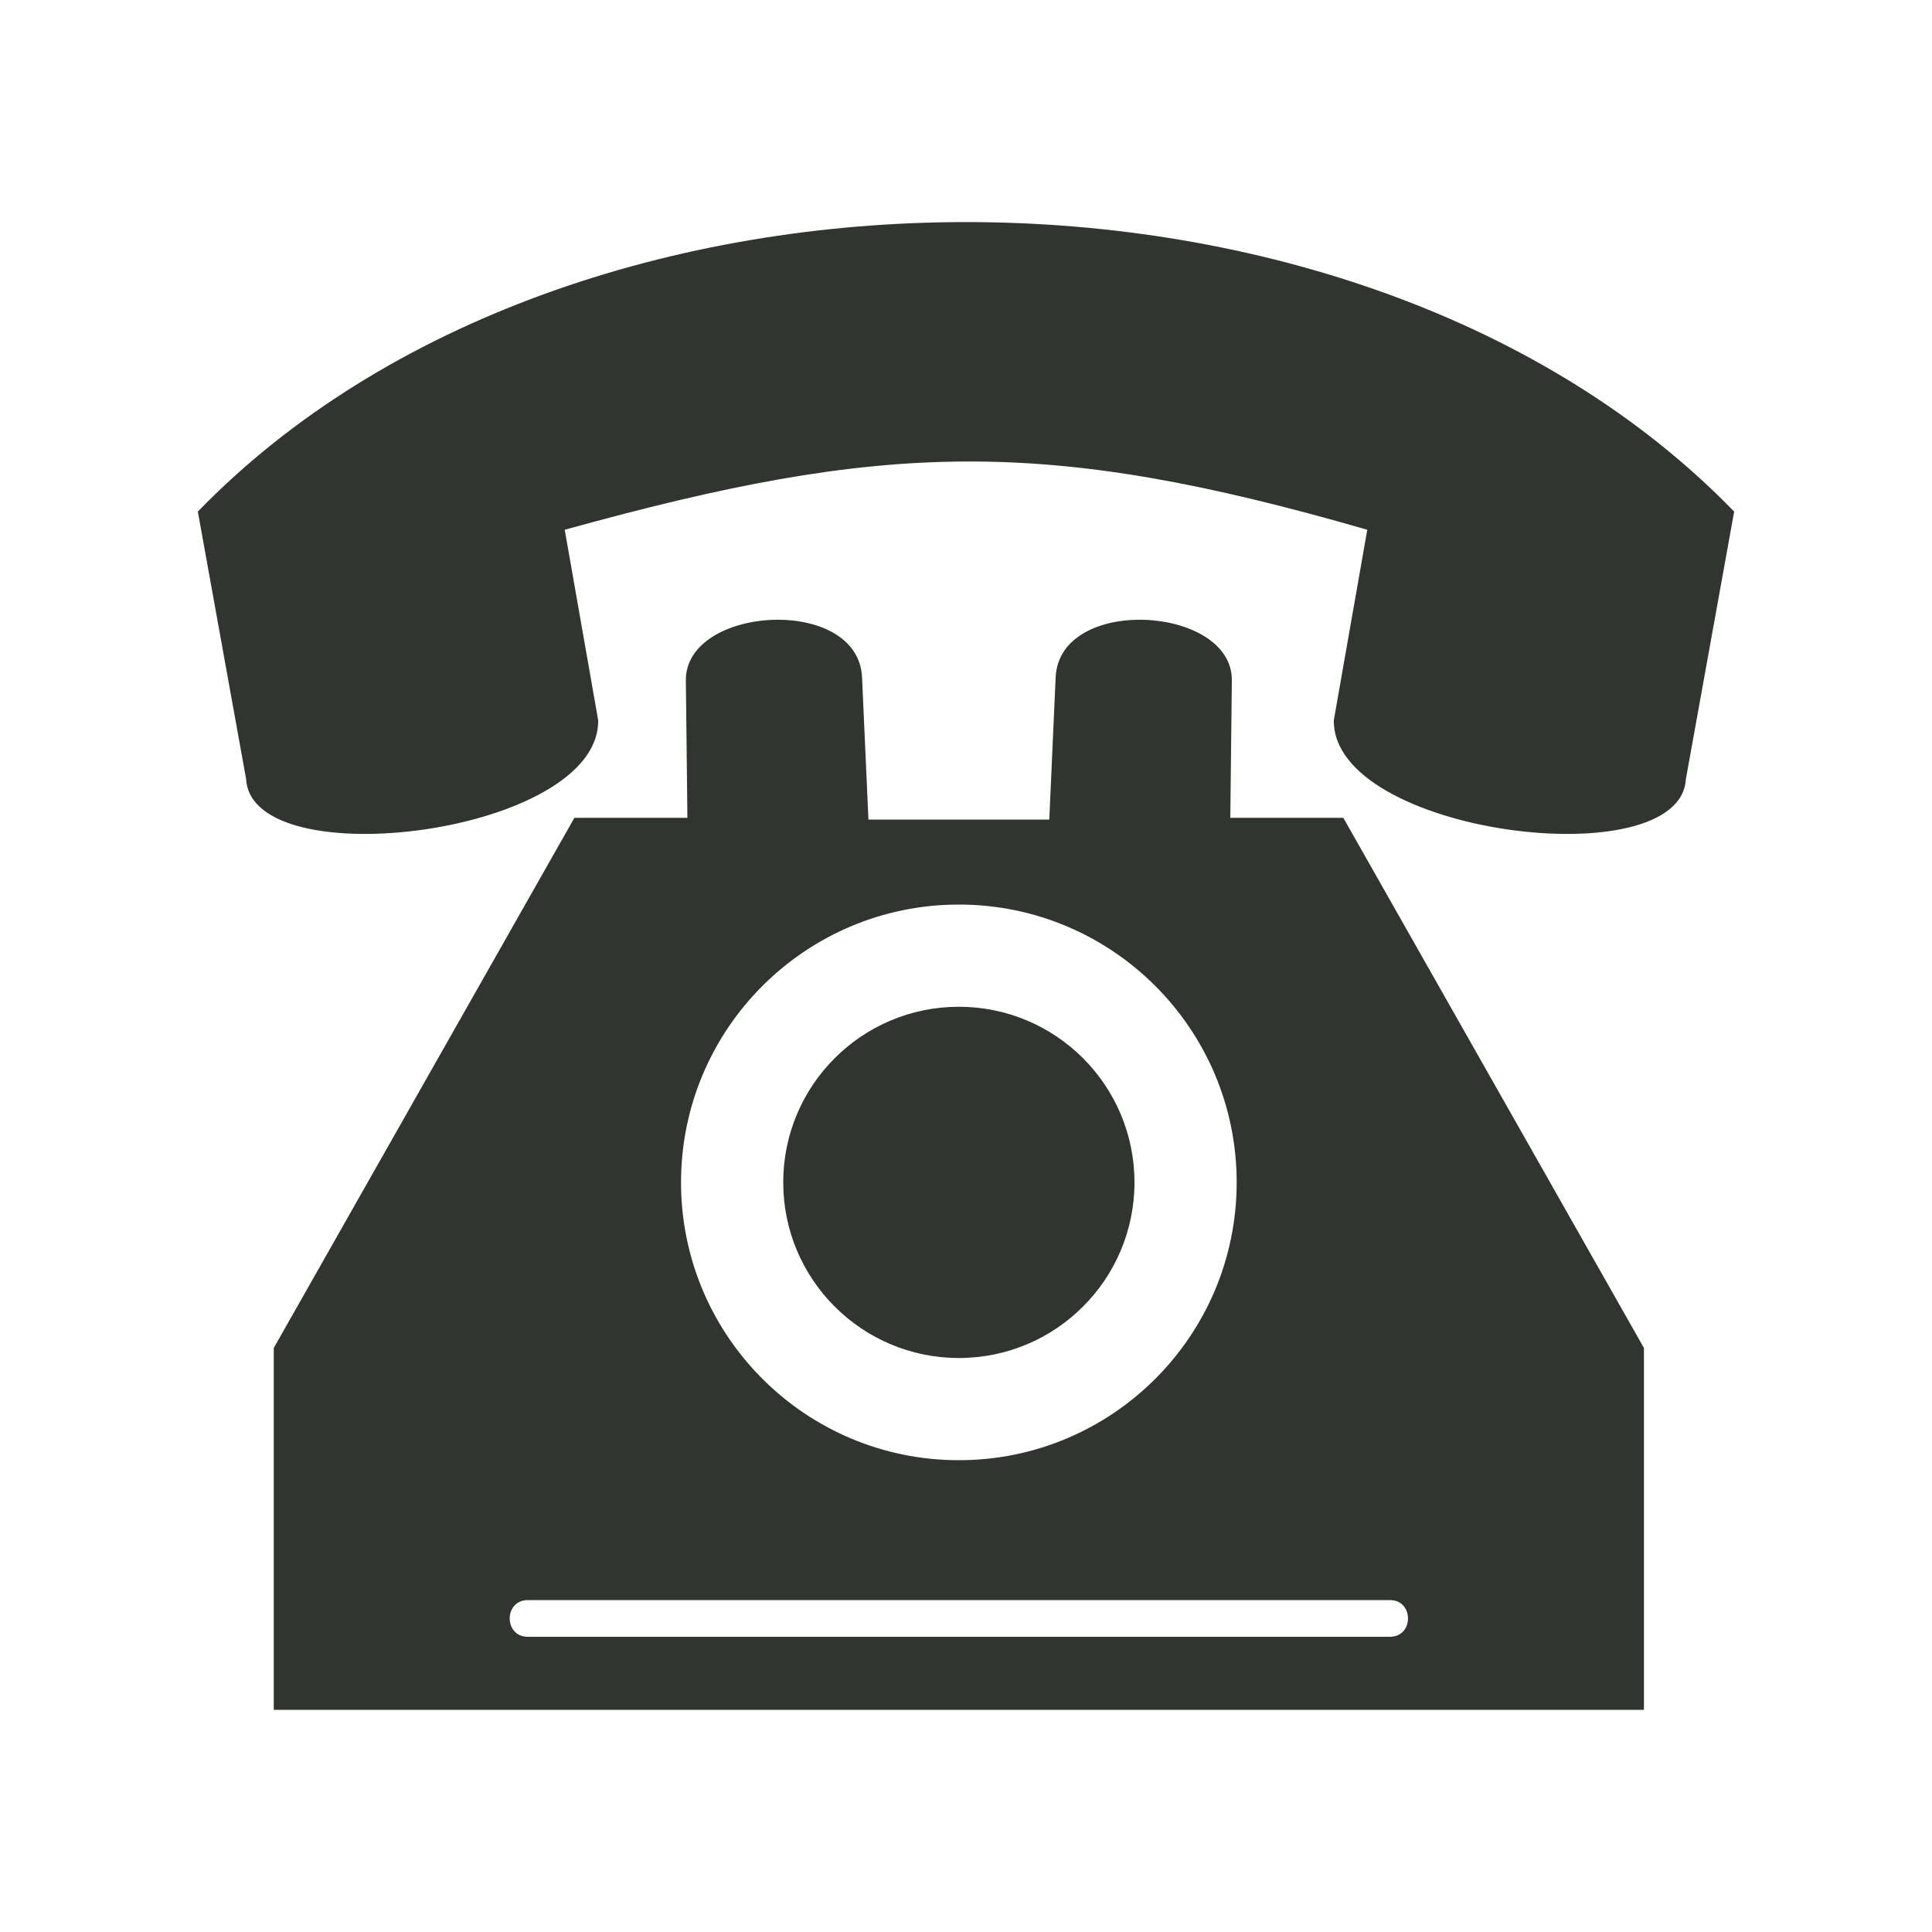
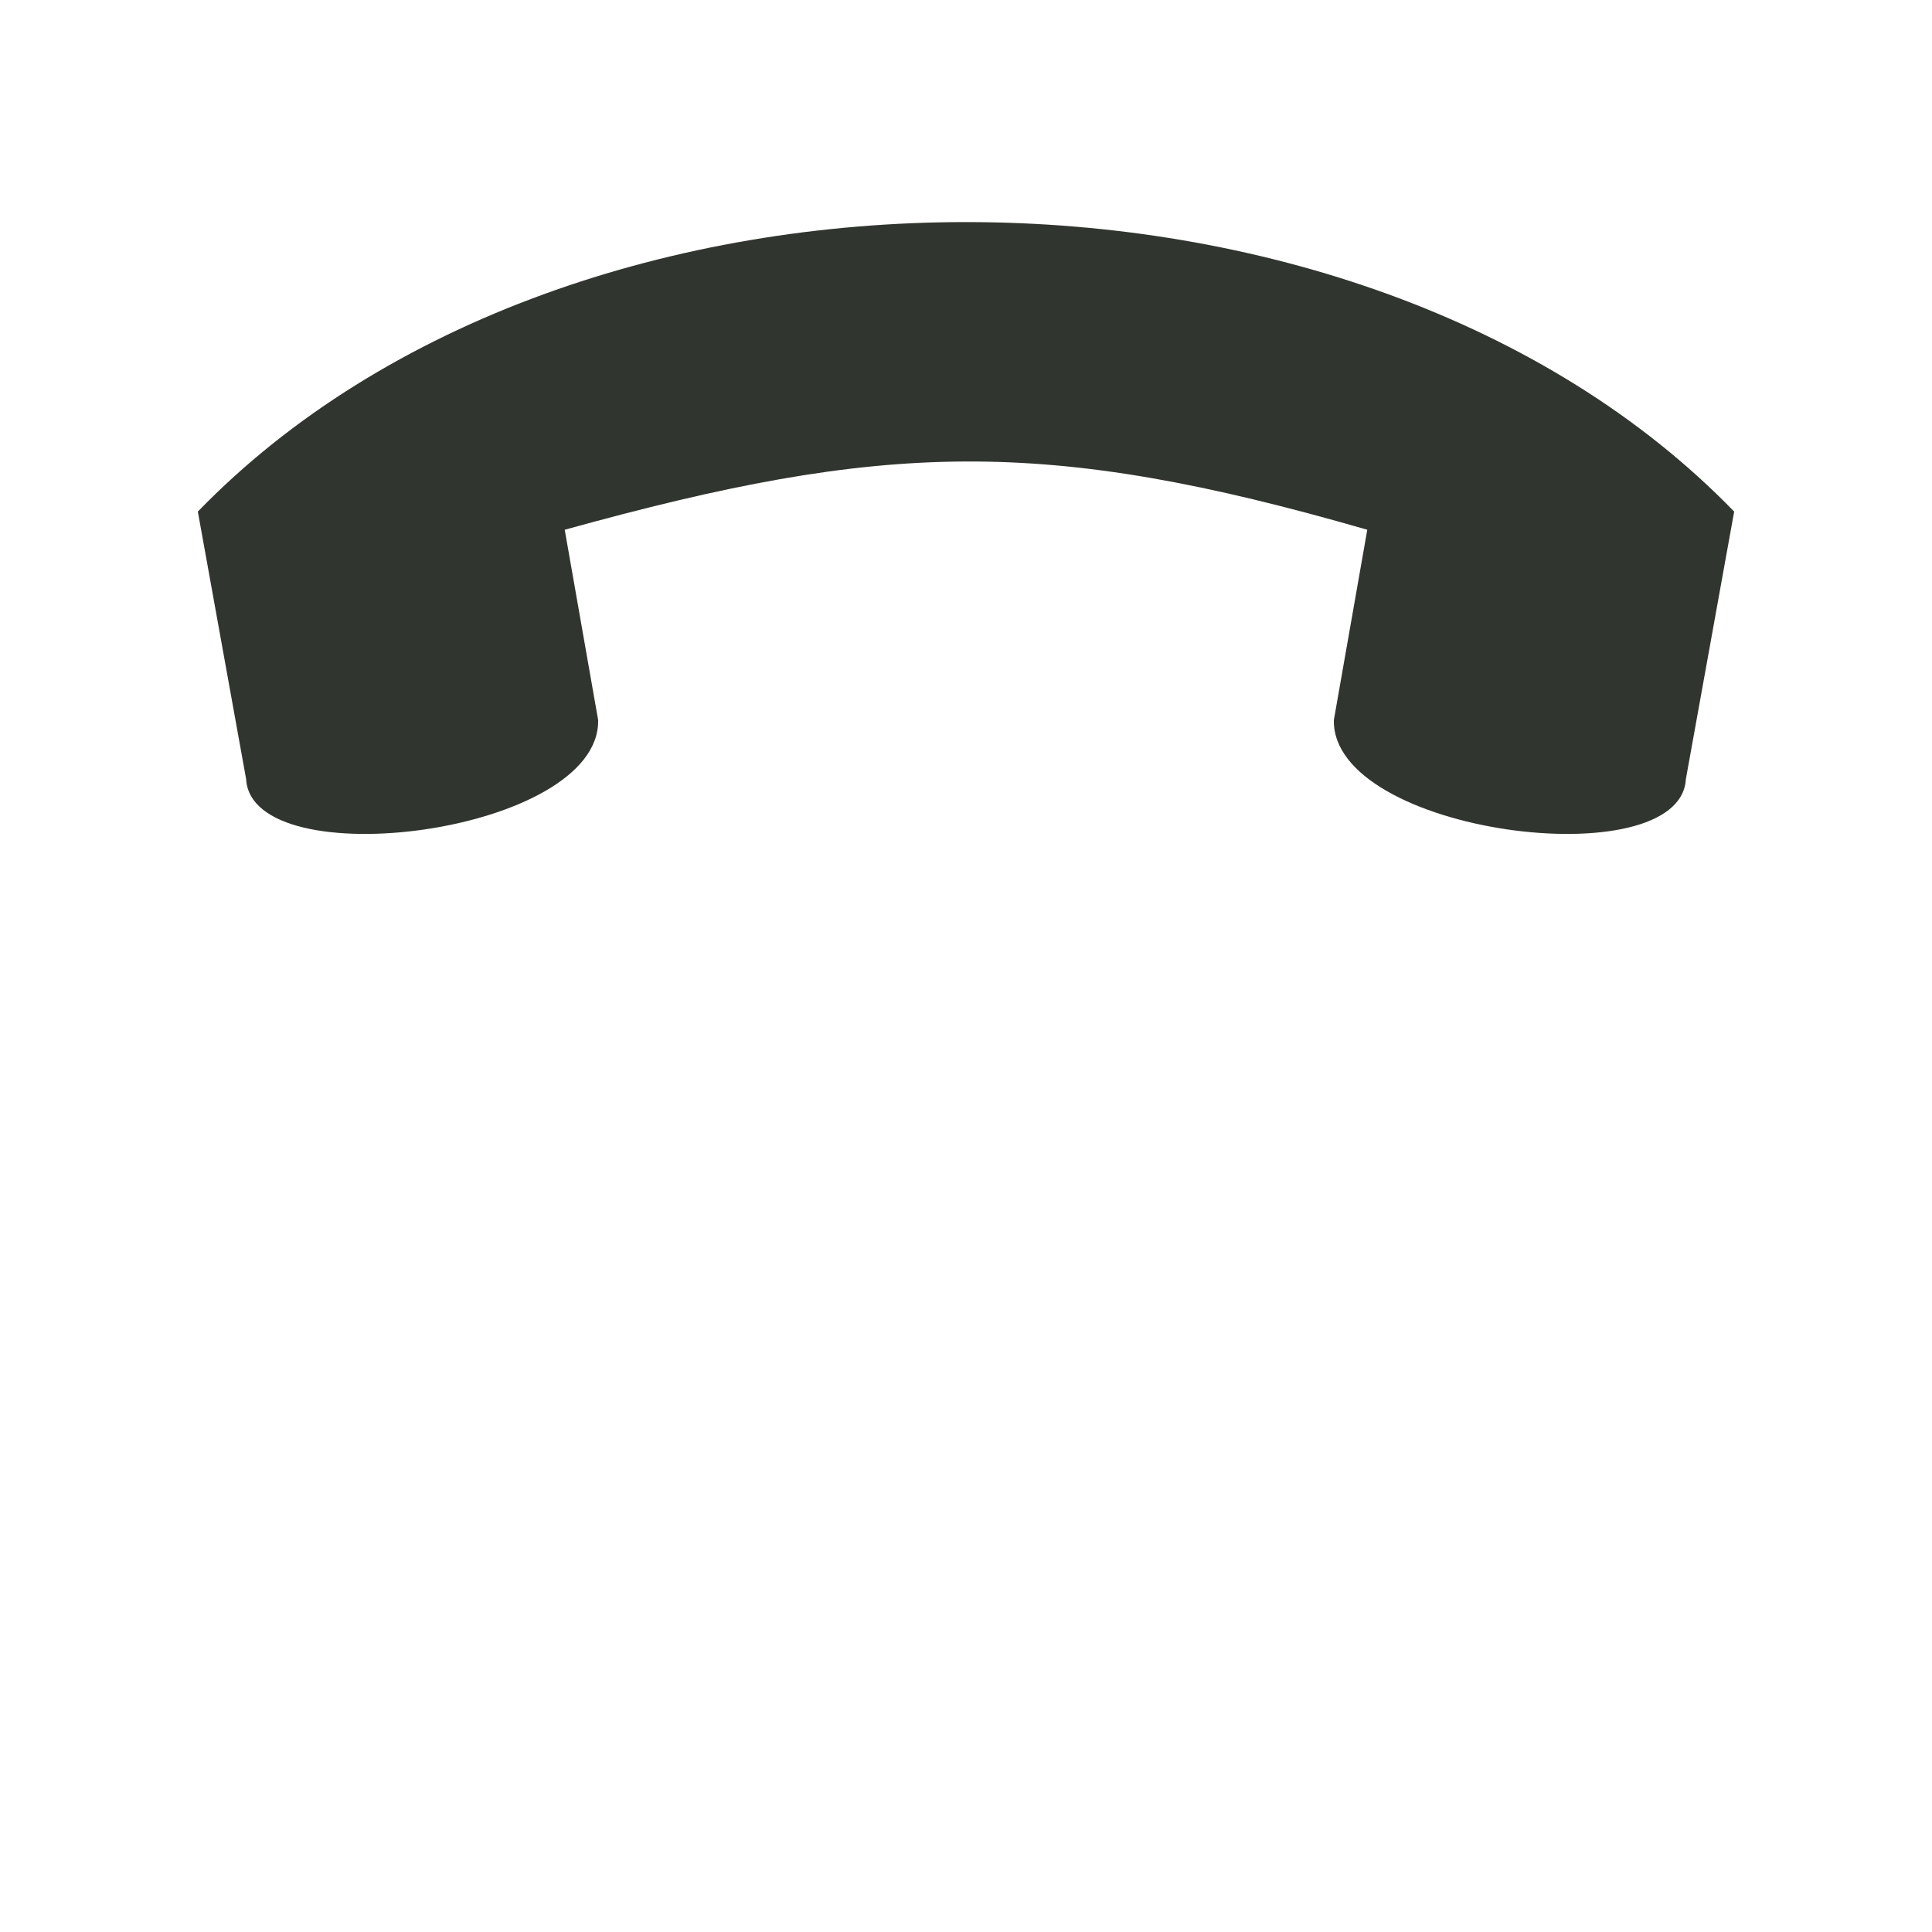
<svg xmlns="http://www.w3.org/2000/svg" width="1200pt" height="1200pt" version="1.1" viewBox="0 0 1200 1200">
  <g fill="#31352f" fill-rule="evenodd">
    <path d="m371.52 447.24c1.32 70.801-215.16 98.039-218.64 36.719l-30-166.2c232.44-239.76 721.8-239.76 954.24 0l-30 166.2c-3.481 61.32-219.96 34.078-218.64-36.719l20.762-118.2c-200.76-57.961-299.64-55.078-498.48 0z" />
-     <path d="m539.4 509.04-3.961-88.32c-2.398-51.238-109.92-44.641-109.44 1.922l0.961 85.32h-70.199l-186.72 329.28v224.76h851.04v-224.76l-186.72-329.28h-70.199l0.961-85.32c0.48-46.559-107.16-53.16-109.44-1.922l-3.961 88.32h-112.32zm-211.56 484.8h535.44c15 0 15 22.801 0 22.801h-535.44c-15 0-15-22.801 0-22.801zm267.72-432c95.281 0 172.56 77.281 172.56 172.56 0 95.281-77.281 172.56-172.56 172.56-95.281 0-172.56-77.281-172.56-172.56 0-95.281 77.281-172.56 172.56-172.56zm0 63.48c-60.238 0-109.08 48.84-109.08 109.08 0 60.238 48.84 109.08 109.08 109.08 60.238 0 109.08-48.84 109.08-109.08 0-60.238-48.84-109.08-109.08-109.08z" />
  </g>
</svg>